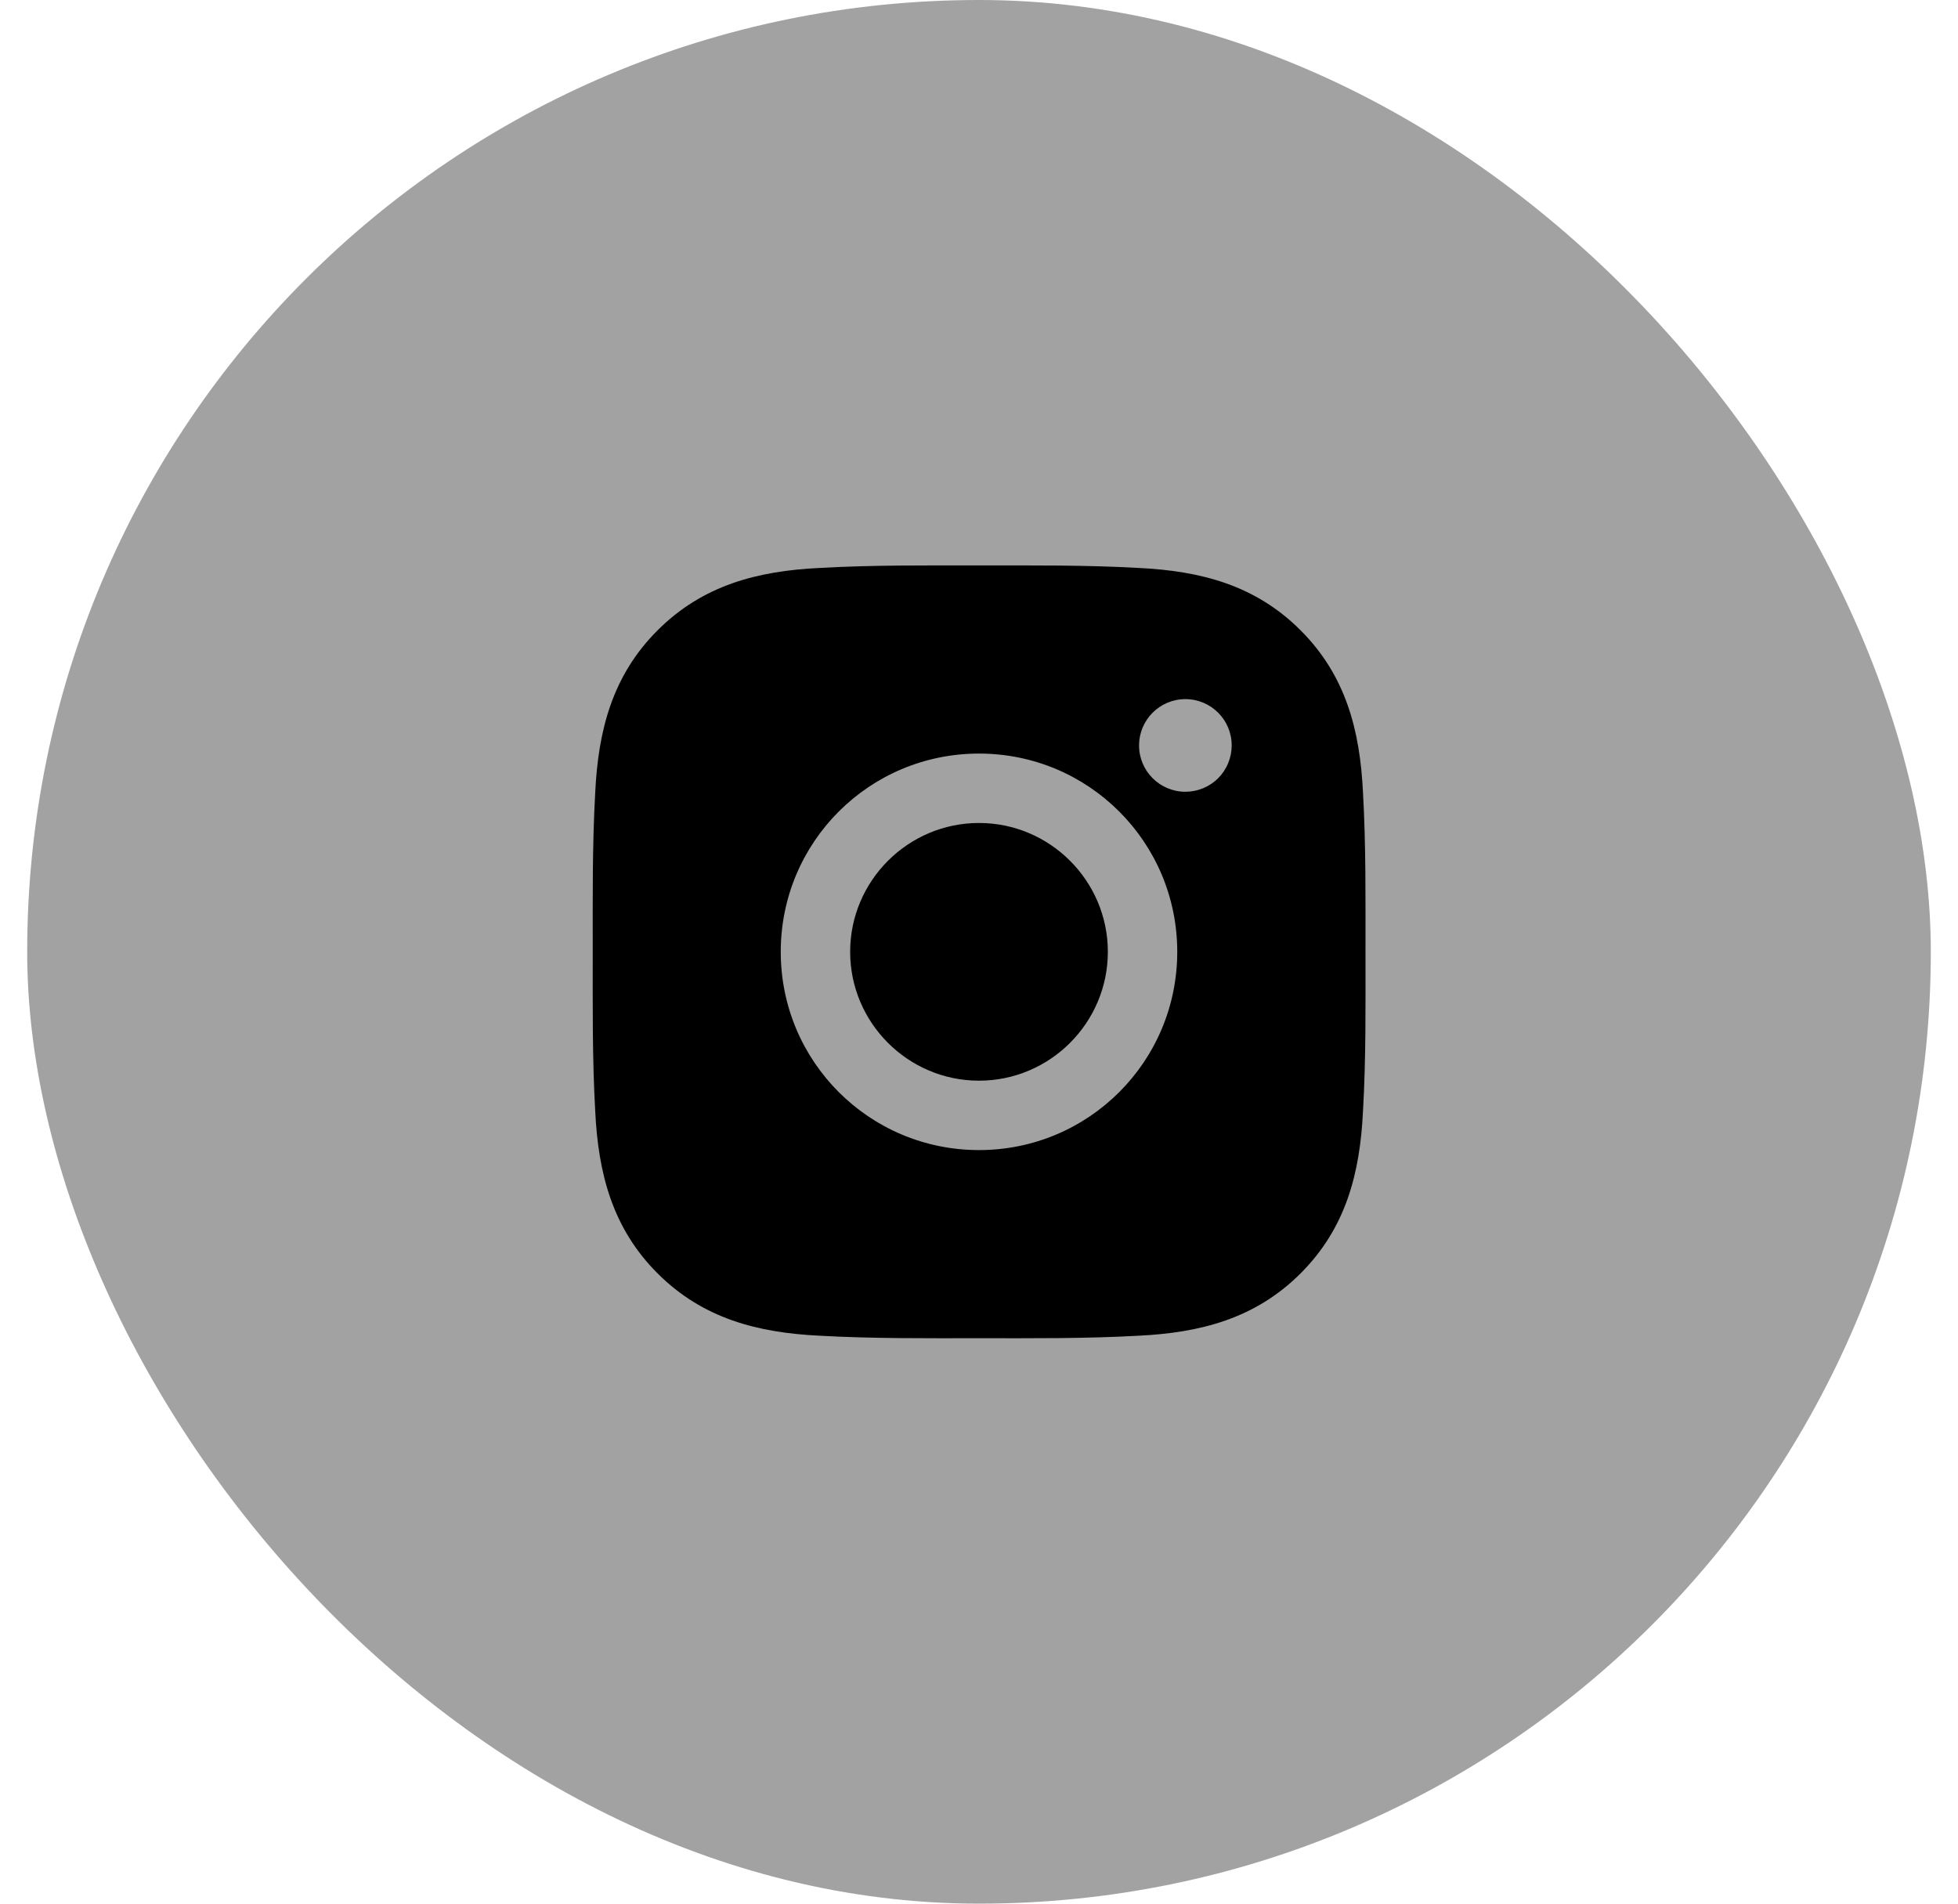
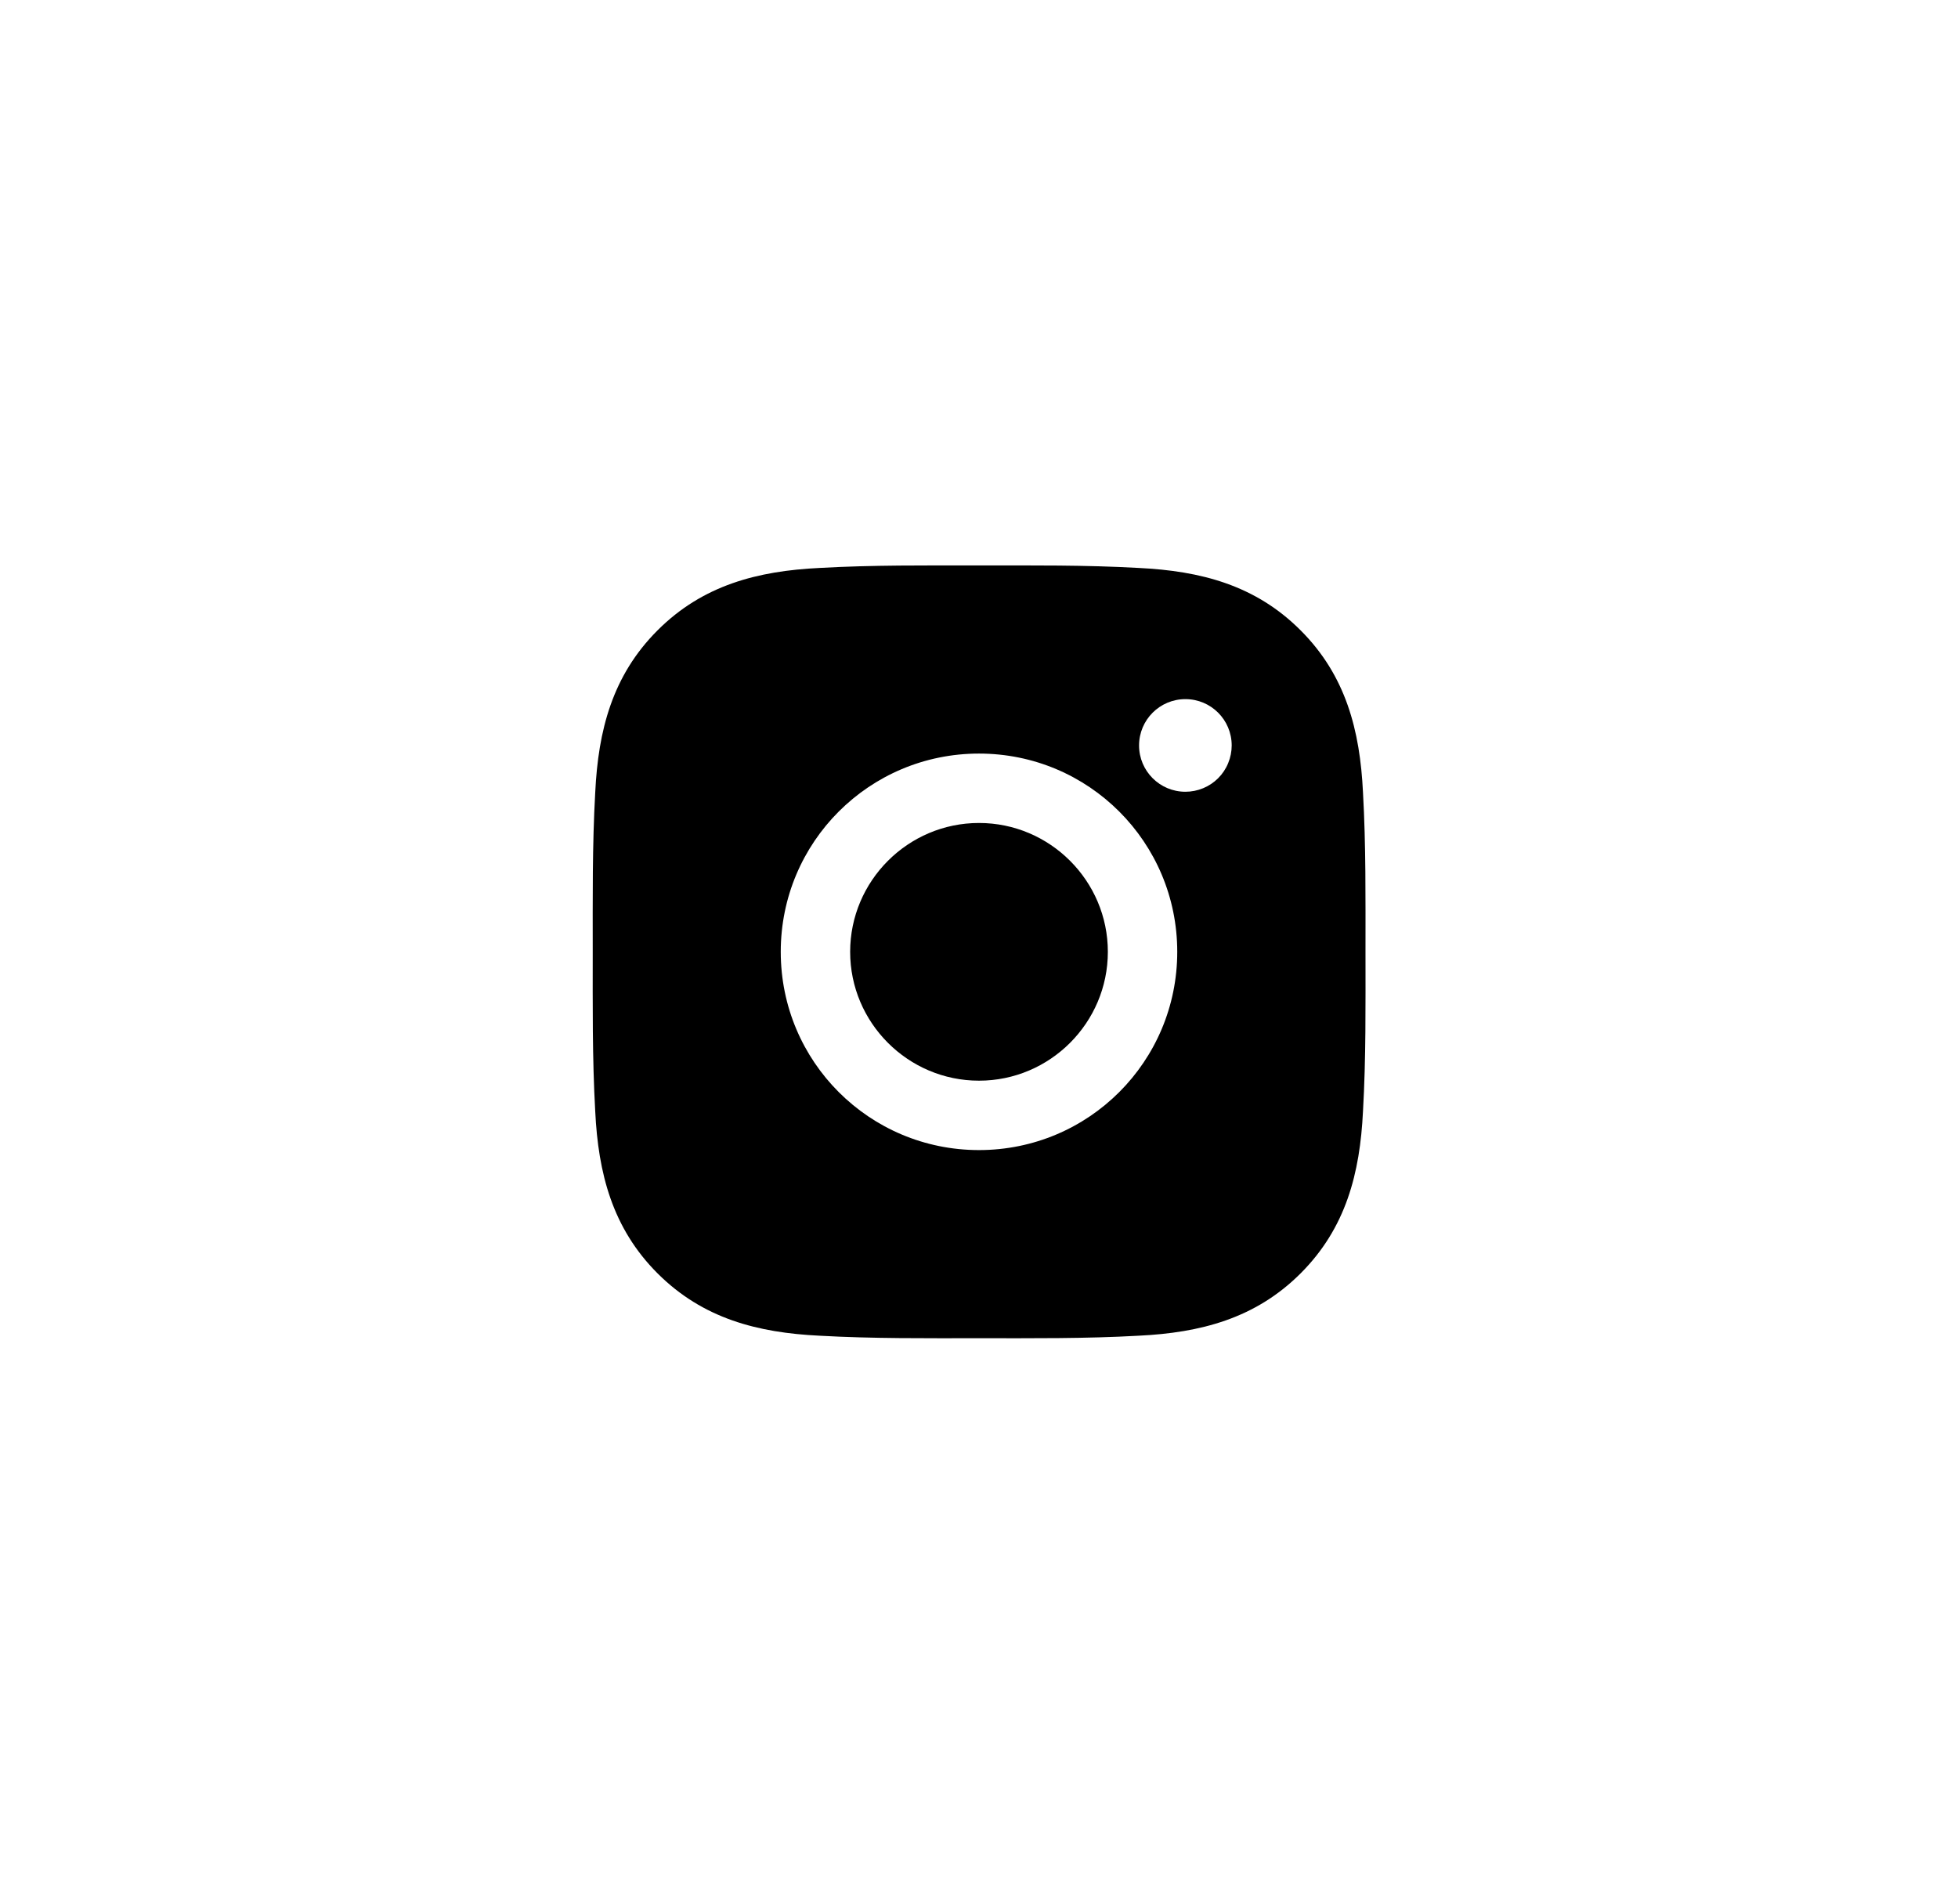
<svg xmlns="http://www.w3.org/2000/svg" width="36" height="35" viewBox="0 0 36 35" fill="none">
-   <rect x="0.5" width="35" height="35" rx="17.5" fill="#A2A2A2" />
-   <path d="M18 15.131C16.695 15.131 15.631 16.195 15.631 17.5C15.631 18.805 16.695 19.869 18 19.869C19.305 19.869 20.369 18.805 20.369 17.5C20.369 16.195 19.305 15.131 18 15.131ZM25.106 17.5C25.106 16.519 25.115 15.547 25.06 14.568C25.005 13.43 24.745 12.42 23.913 11.589C23.08 10.755 22.072 10.497 20.934 10.442C19.953 10.387 18.981 10.396 18.002 10.396C17.021 10.396 16.049 10.387 15.069 10.442C13.932 10.497 12.922 10.757 12.09 11.589C11.257 12.422 10.999 13.43 10.944 14.568C10.889 15.549 10.898 16.521 10.898 17.5C10.898 18.479 10.889 19.453 10.944 20.433C10.999 21.57 11.258 22.58 12.09 23.412C12.924 24.245 13.932 24.503 15.069 24.558C16.05 24.613 17.023 24.604 18.002 24.604C18.983 24.604 19.955 24.613 20.934 24.558C22.072 24.503 23.081 24.243 23.913 23.412C24.747 22.578 25.005 21.57 25.06 20.433C25.116 19.453 25.106 18.481 25.106 17.5ZM18 21.145C15.983 21.145 14.355 19.517 14.355 17.5C14.355 15.483 15.983 13.855 18 13.855C20.017 13.855 21.645 15.483 21.645 17.5C21.645 19.517 20.017 21.145 18 21.145ZM21.795 14.557C21.324 14.557 20.943 14.176 20.943 13.706C20.943 13.235 21.324 12.854 21.795 12.854C22.266 12.854 22.646 13.235 22.646 13.706C22.646 13.817 22.624 13.928 22.581 14.031C22.539 14.135 22.476 14.229 22.397 14.308C22.318 14.387 22.224 14.45 22.121 14.492C22.017 14.535 21.907 14.557 21.795 14.557Z" fill="black" />
+   <path d="M18 15.131C16.695 15.131 15.631 16.195 15.631 17.5C15.631 18.805 16.695 19.869 18 19.869C19.305 19.869 20.369 18.805 20.369 17.5C20.369 16.195 19.305 15.131 18 15.131ZM25.106 17.5C25.106 16.519 25.115 15.547 25.06 14.568C25.005 13.43 24.745 12.42 23.913 11.589C23.08 10.755 22.072 10.497 20.934 10.442C19.953 10.387 18.981 10.396 18.002 10.396C17.021 10.396 16.049 10.387 15.069 10.442C13.932 10.497 12.922 10.757 12.09 11.589C11.257 12.422 10.999 13.43 10.944 14.568C10.889 15.549 10.898 16.521 10.898 17.5C10.898 18.479 10.889 19.453 10.944 20.433C10.999 21.57 11.258 22.58 12.09 23.412C12.924 24.245 13.932 24.503 15.069 24.558C16.05 24.613 17.023 24.604 18.002 24.604C18.983 24.604 19.955 24.613 20.934 24.558C22.072 24.503 23.081 24.243 23.913 23.412C24.747 22.578 25.005 21.57 25.06 20.433C25.116 19.453 25.106 18.481 25.106 17.5ZM18 21.145C15.983 21.145 14.355 19.517 14.355 17.5C14.355 15.483 15.983 13.855 18 13.855C20.017 13.855 21.645 15.483 21.645 17.5C21.645 19.517 20.017 21.145 18 21.145M21.795 14.557C21.324 14.557 20.943 14.176 20.943 13.706C20.943 13.235 21.324 12.854 21.795 12.854C22.266 12.854 22.646 13.235 22.646 13.706C22.646 13.817 22.624 13.928 22.581 14.031C22.539 14.135 22.476 14.229 22.397 14.308C22.318 14.387 22.224 14.45 22.121 14.492C22.017 14.535 21.907 14.557 21.795 14.557Z" fill="black" />
</svg>